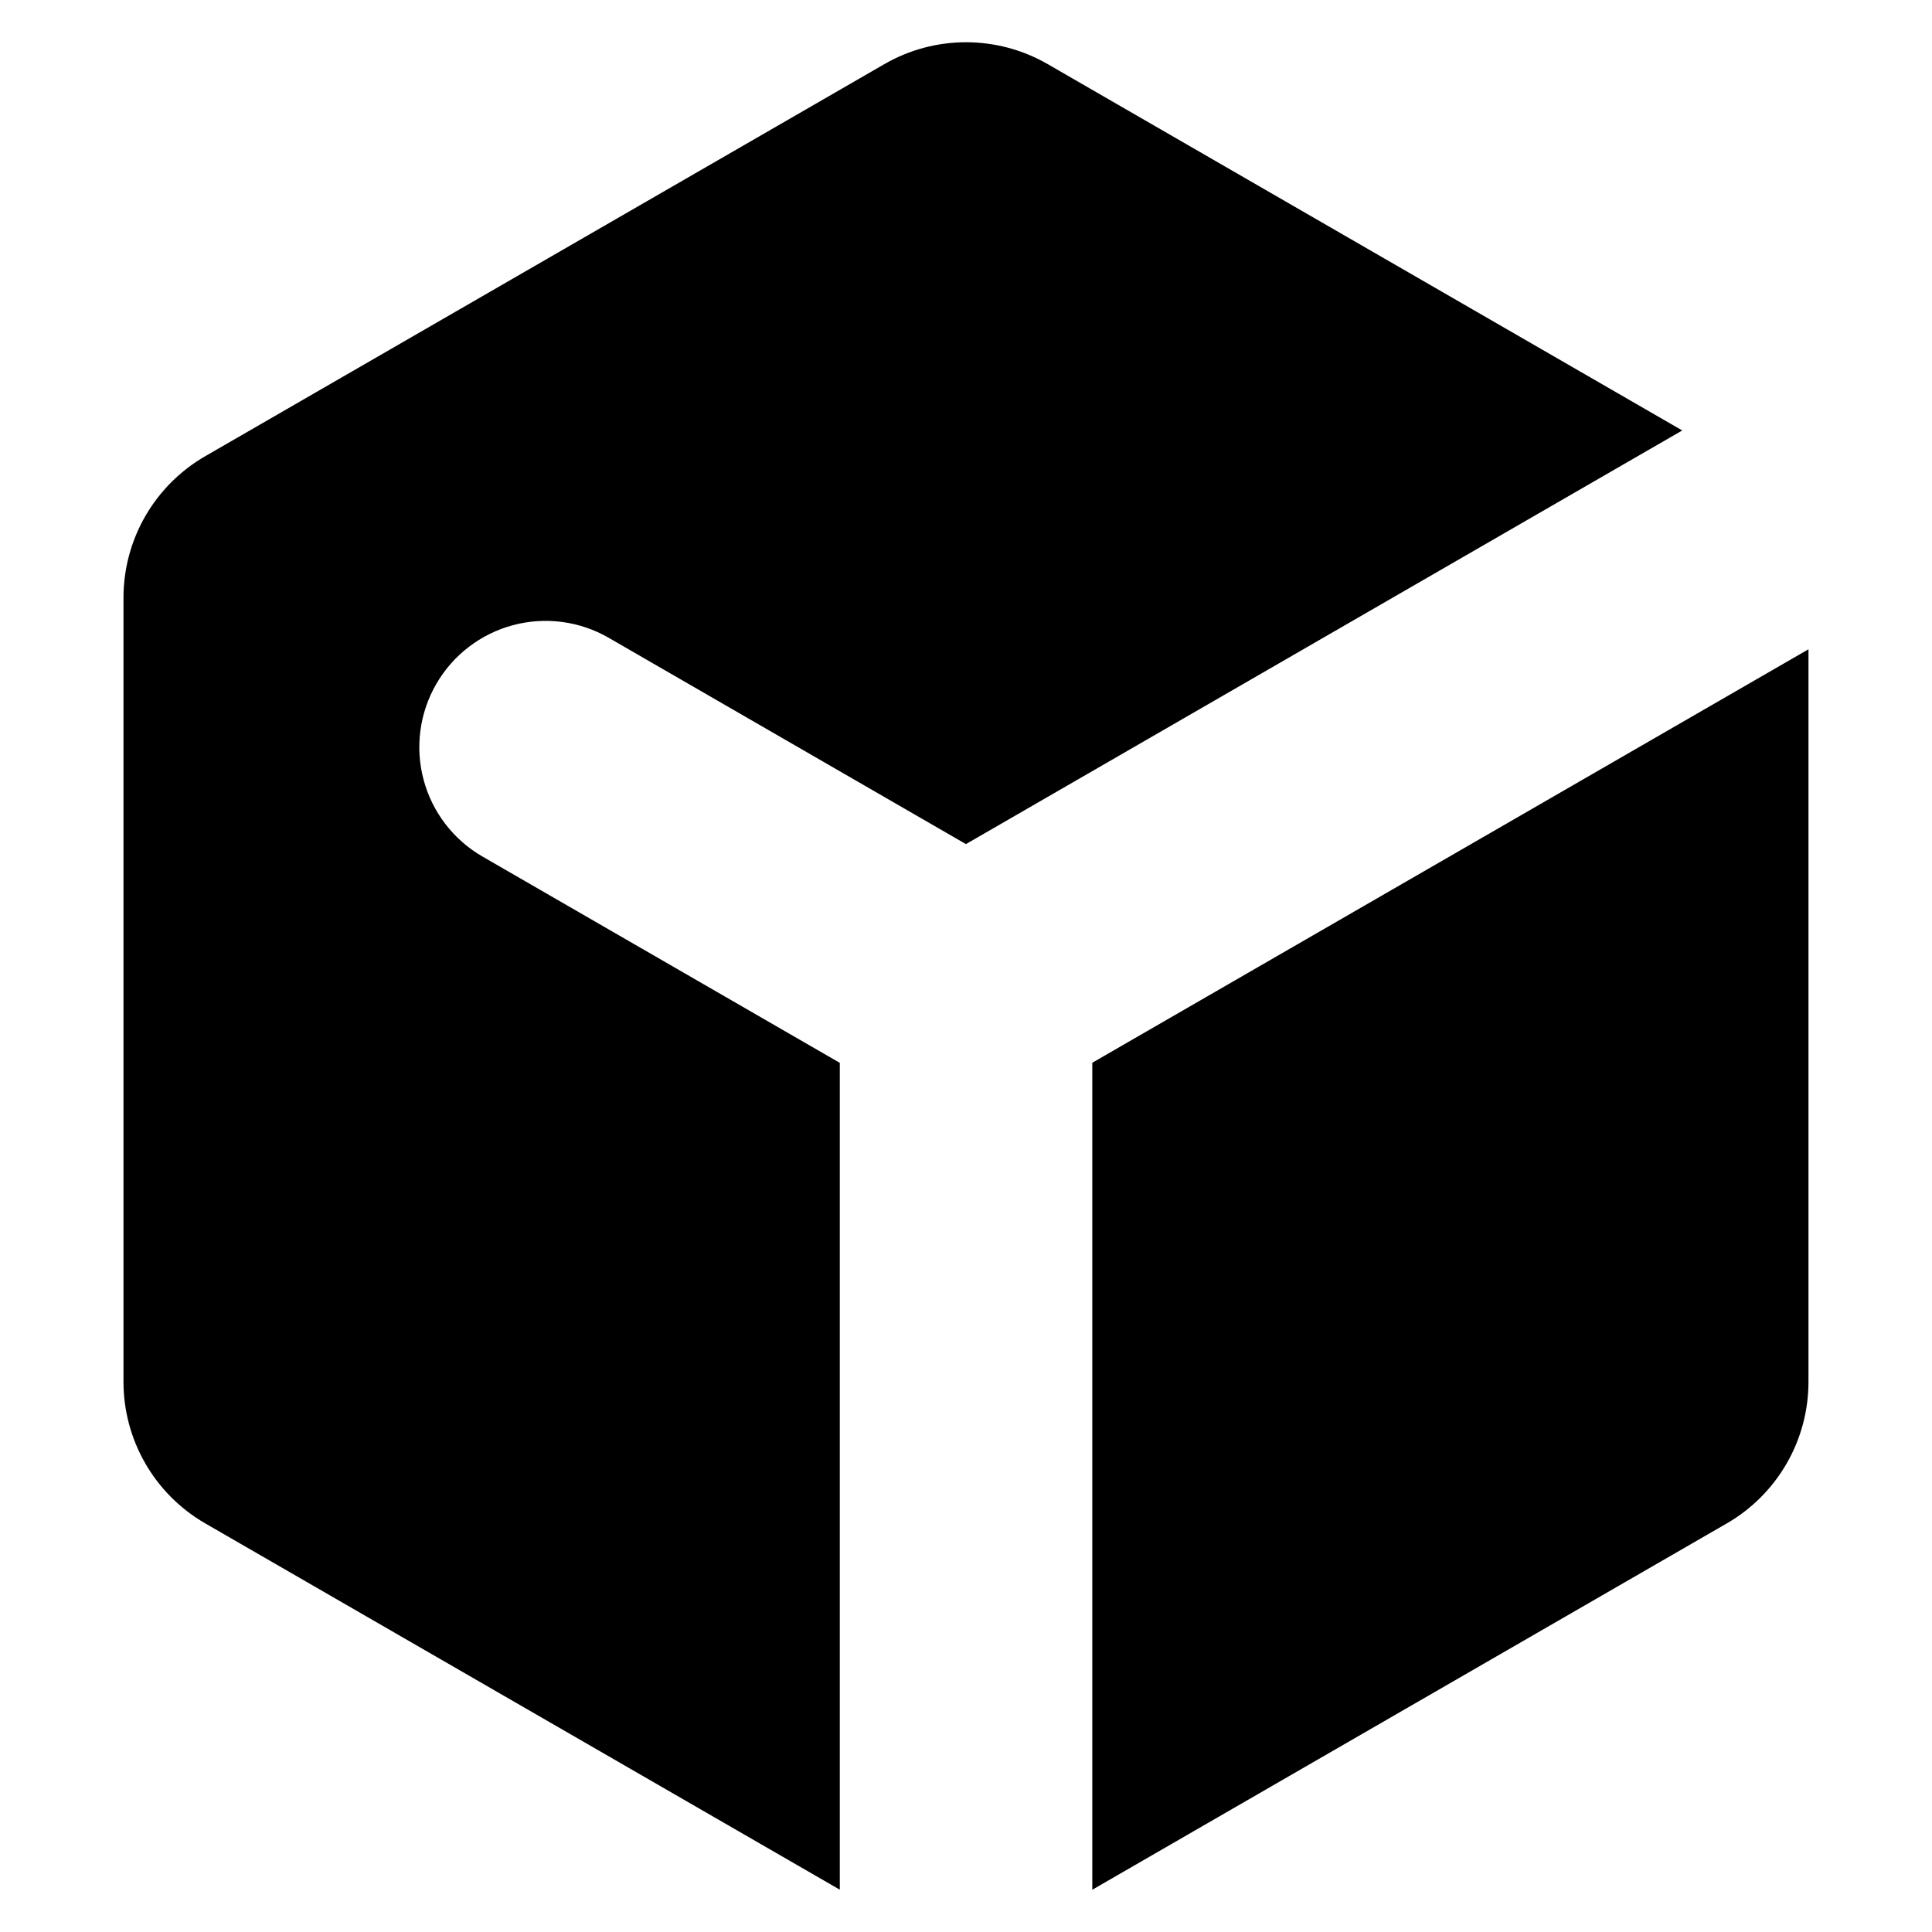
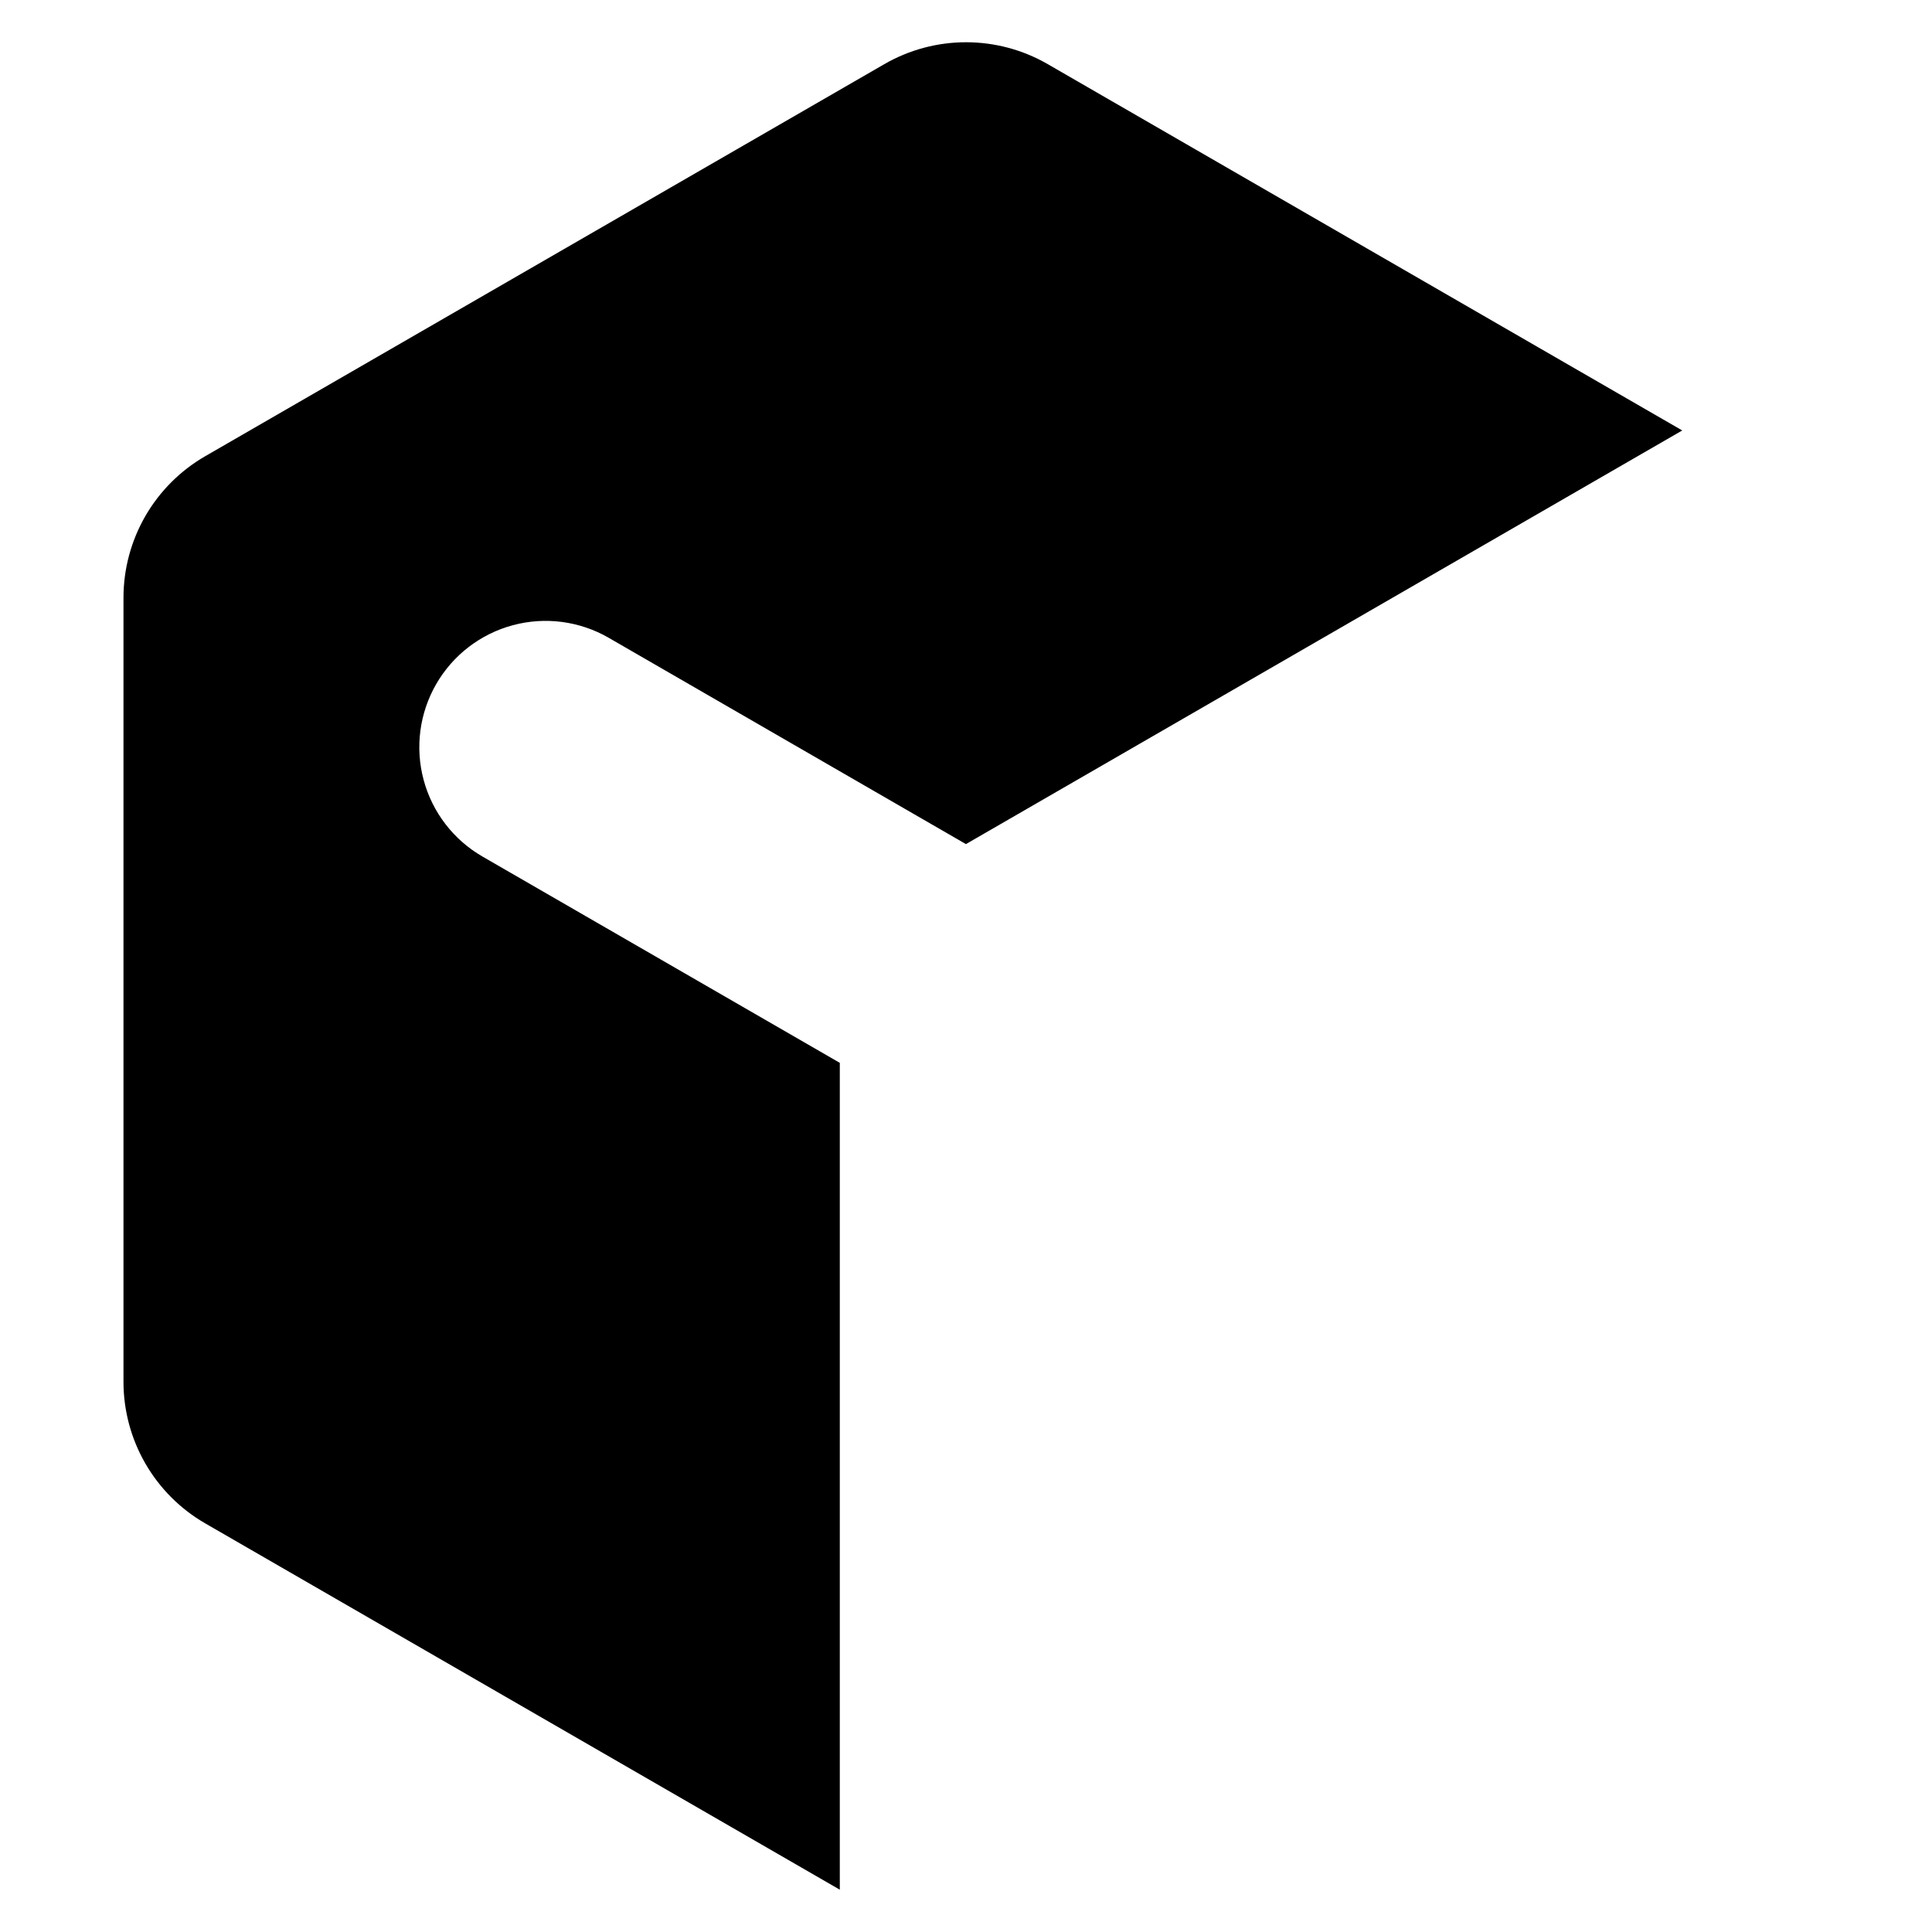
<svg xmlns="http://www.w3.org/2000/svg" fill="#000000" width="800px" height="800px" version="1.1" viewBox="144 144 512 512">
  <g>
    <path d="m305.34 313.04 94.641 54.656 189.83-109.62-168.15-97.078c-13.395-7.734-29.898-7.734-43.293-0.004l-179.99 103.91c-6.582 3.801-12.051 9.266-15.852 15.848-3.797 6.582-5.801 14.047-5.801 21.648v207.81c0 7.598 2.004 15.066 5.805 21.648 3.801 6.582 9.266 12.047 15.848 15.848l168.18 97.082v-219.12l-94.691-54.672c-7.691-4.438-13.305-11.746-15.602-20.32-2.301-8.578-1.098-17.715 3.344-25.402 4.438-7.688 11.75-13.297 20.328-15.594 8.574-2.297 17.711-1.09 25.398 3.352z" />
-     <path d="m433.47 425.64v219.16l168.14-97.078h0.004c6.582-3.801 12.047-9.266 15.848-15.848 3.801-6.582 5.801-14.047 5.801-21.648v-194.16z" />
  </g>
</svg>